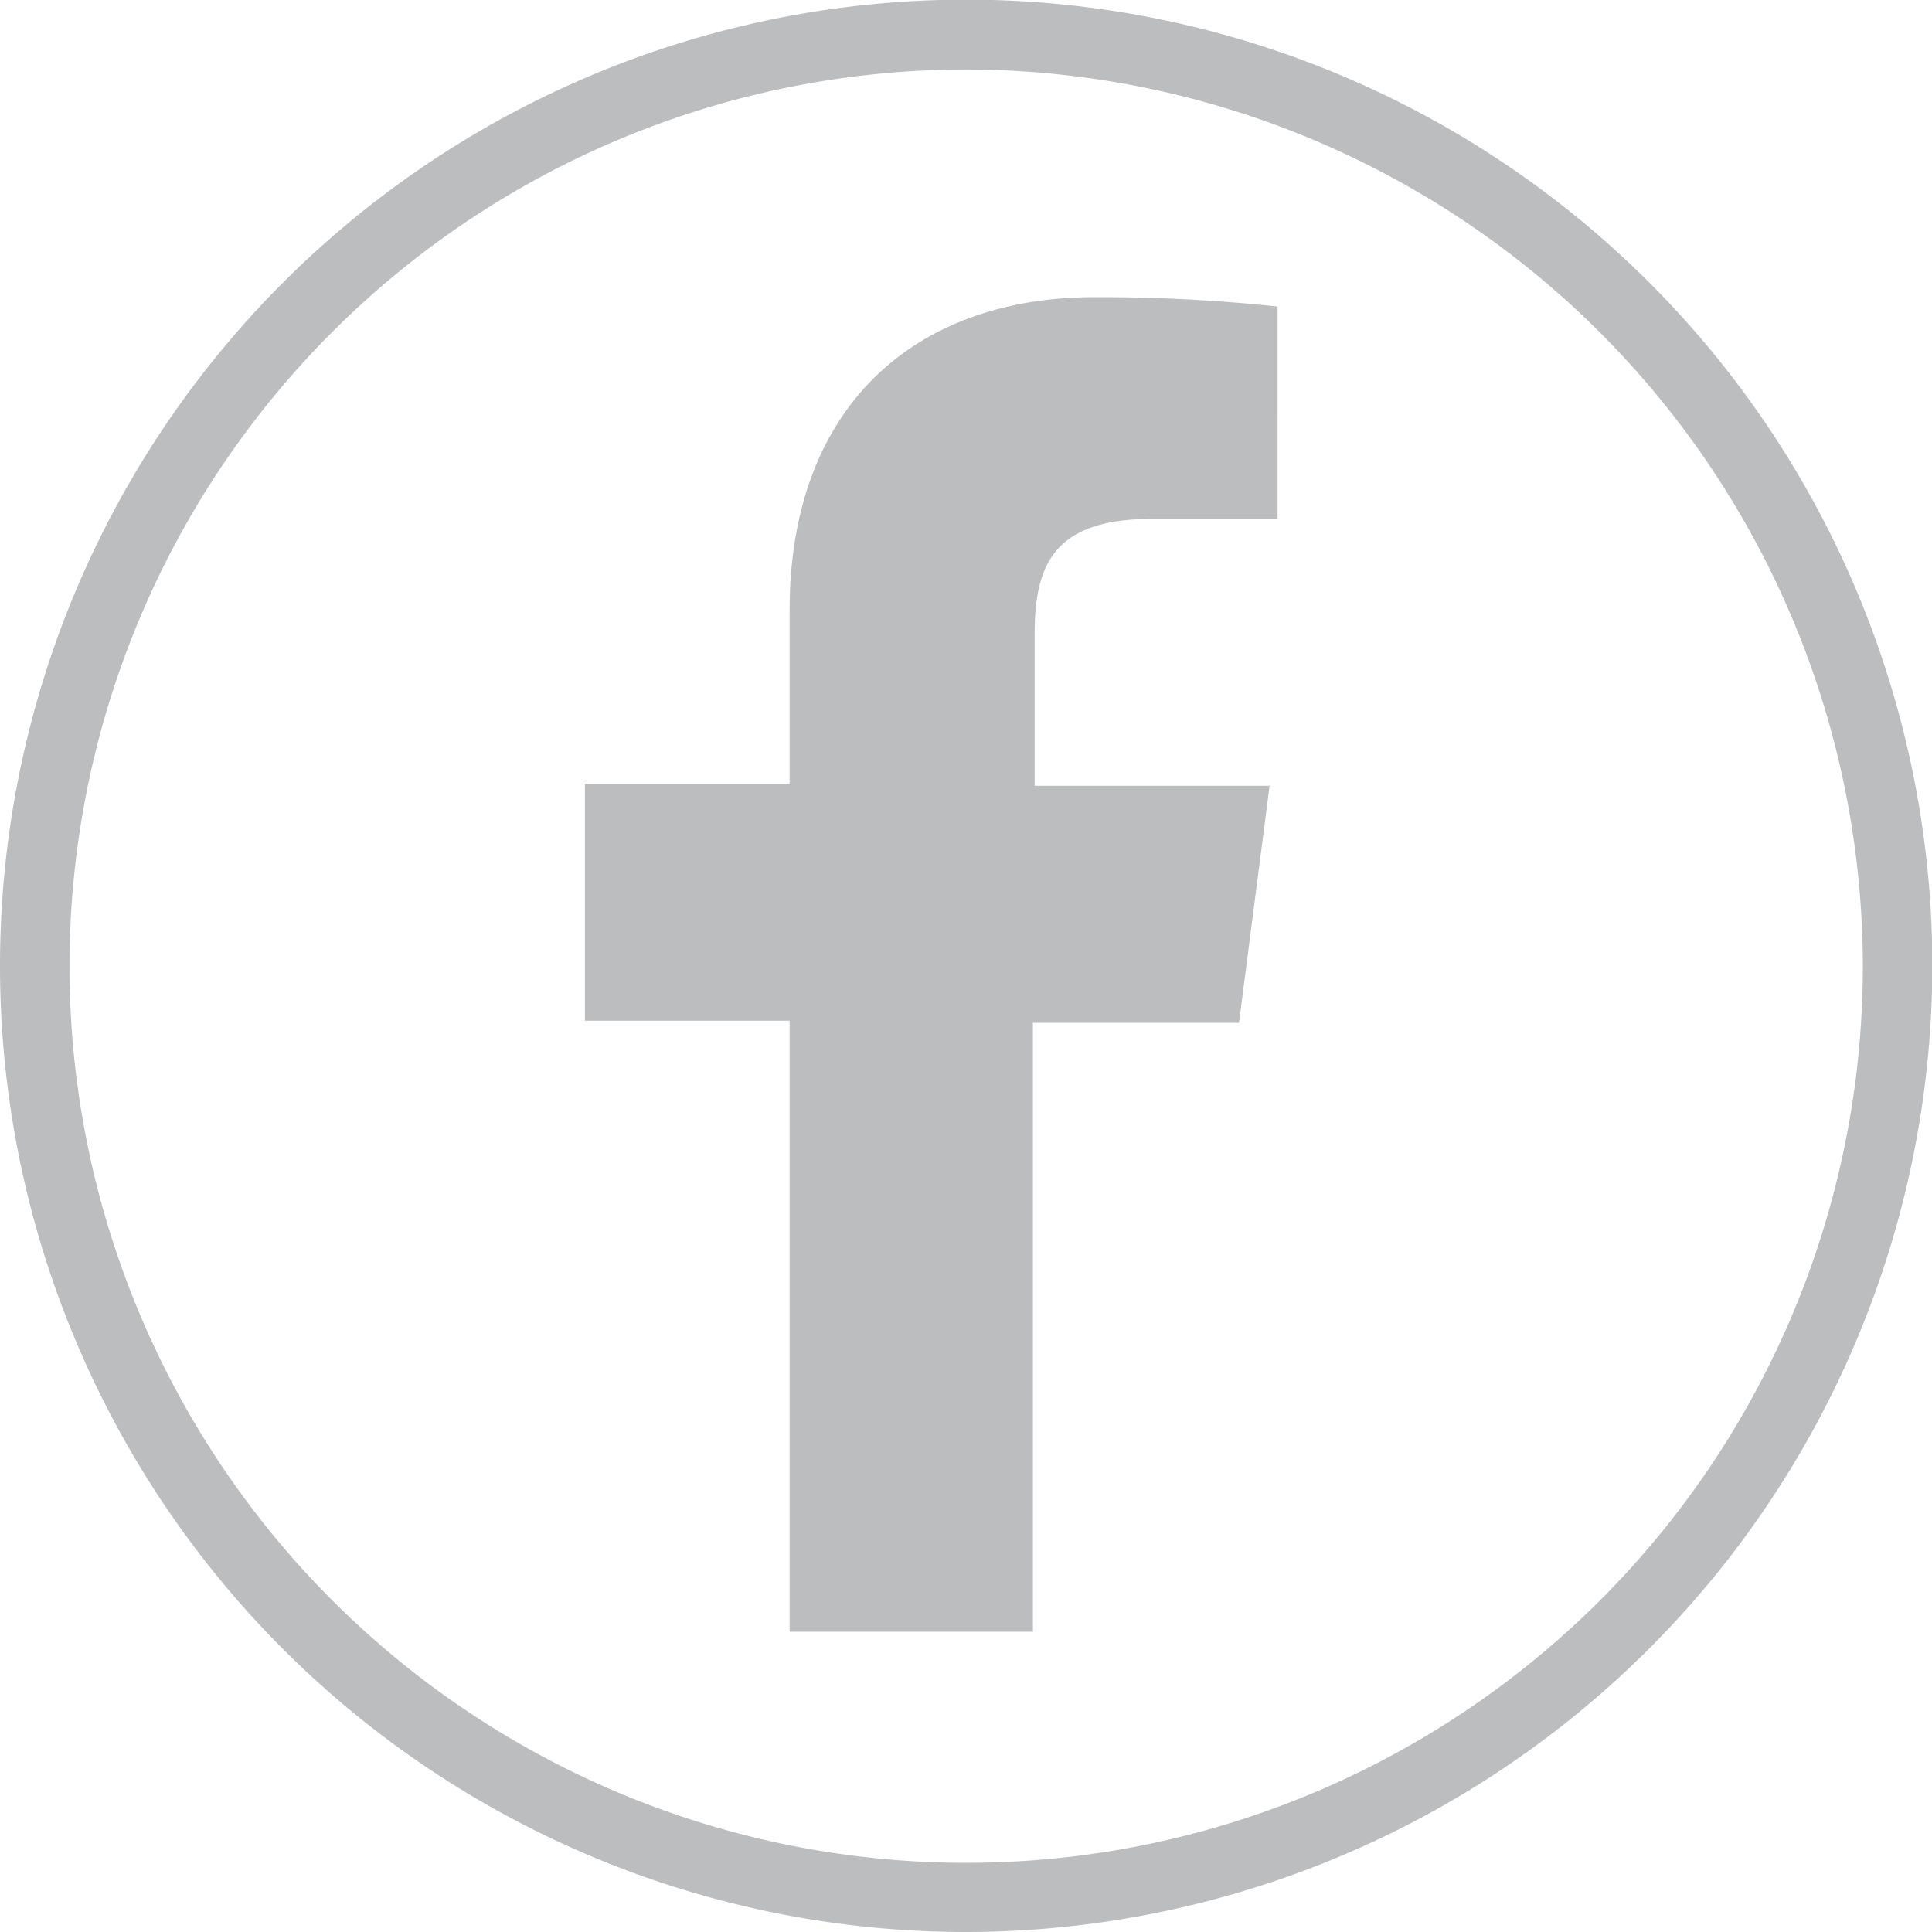
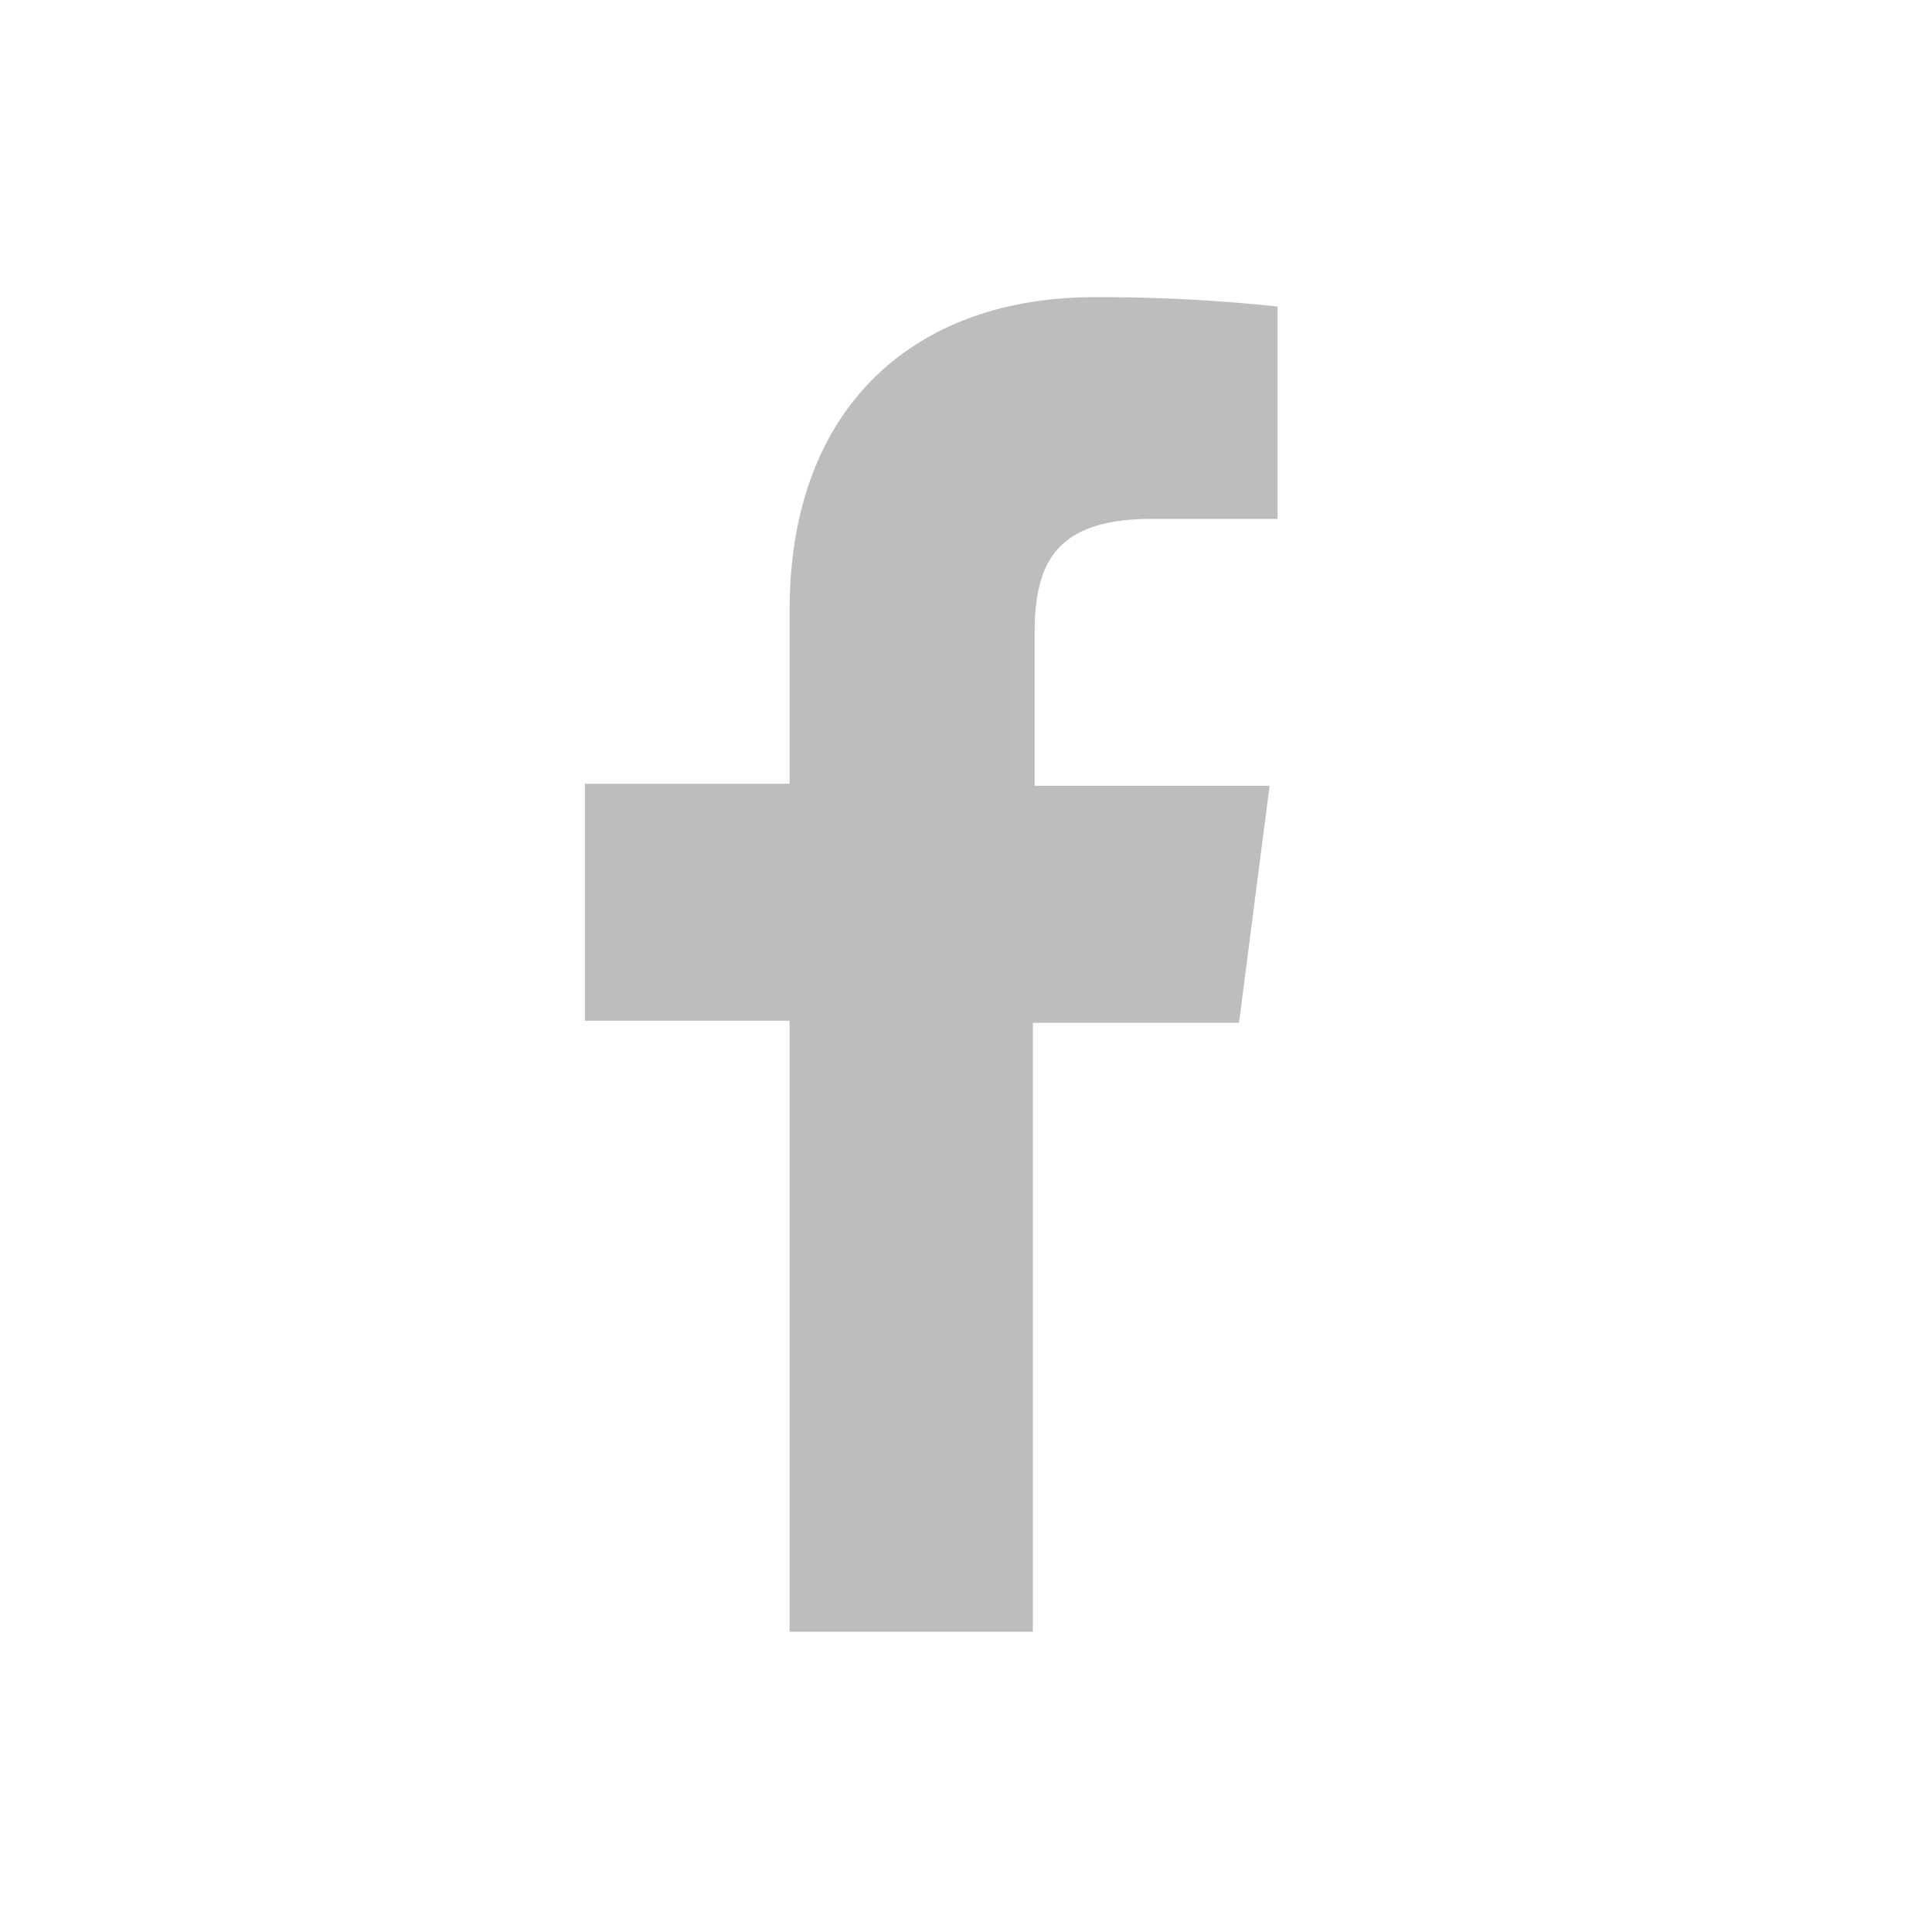
<svg xmlns="http://www.w3.org/2000/svg" viewBox="0 0 55.59 55.59">
  <defs>
    <style>.cls-1{fill:#bbbdbf;}</style>
  </defs>
  <title>Asset 1</title>
  <g id="Layer_2" data-name="Layer 2">
    <g id="NEJM_Group_Childpage_Discover_our_Products_2.C">
-       <path class="cls-1" d="M27.8,55.59a27.8,27.8,0,1,1,27.8-27.8A27.83,27.83,0,0,1,27.8,55.59ZM27.8,2a25.8,25.8,0,1,0,25.8,25.8A25.83,25.83,0,0,0,27.8,2Z" />
      <path class="cls-1" d="M35.65,29.43l.88-6.82H29.77V18.25c0-2,.55-3.32,3.38-3.32h3.61V8.82a48.5,48.5,0,0,0-5.26-.27c-5.21,0-8.78,3.18-8.78,9v5H16.83v6.82h5.89V46.95h7V29.43Z" />
    </g>
  </g>
</svg>